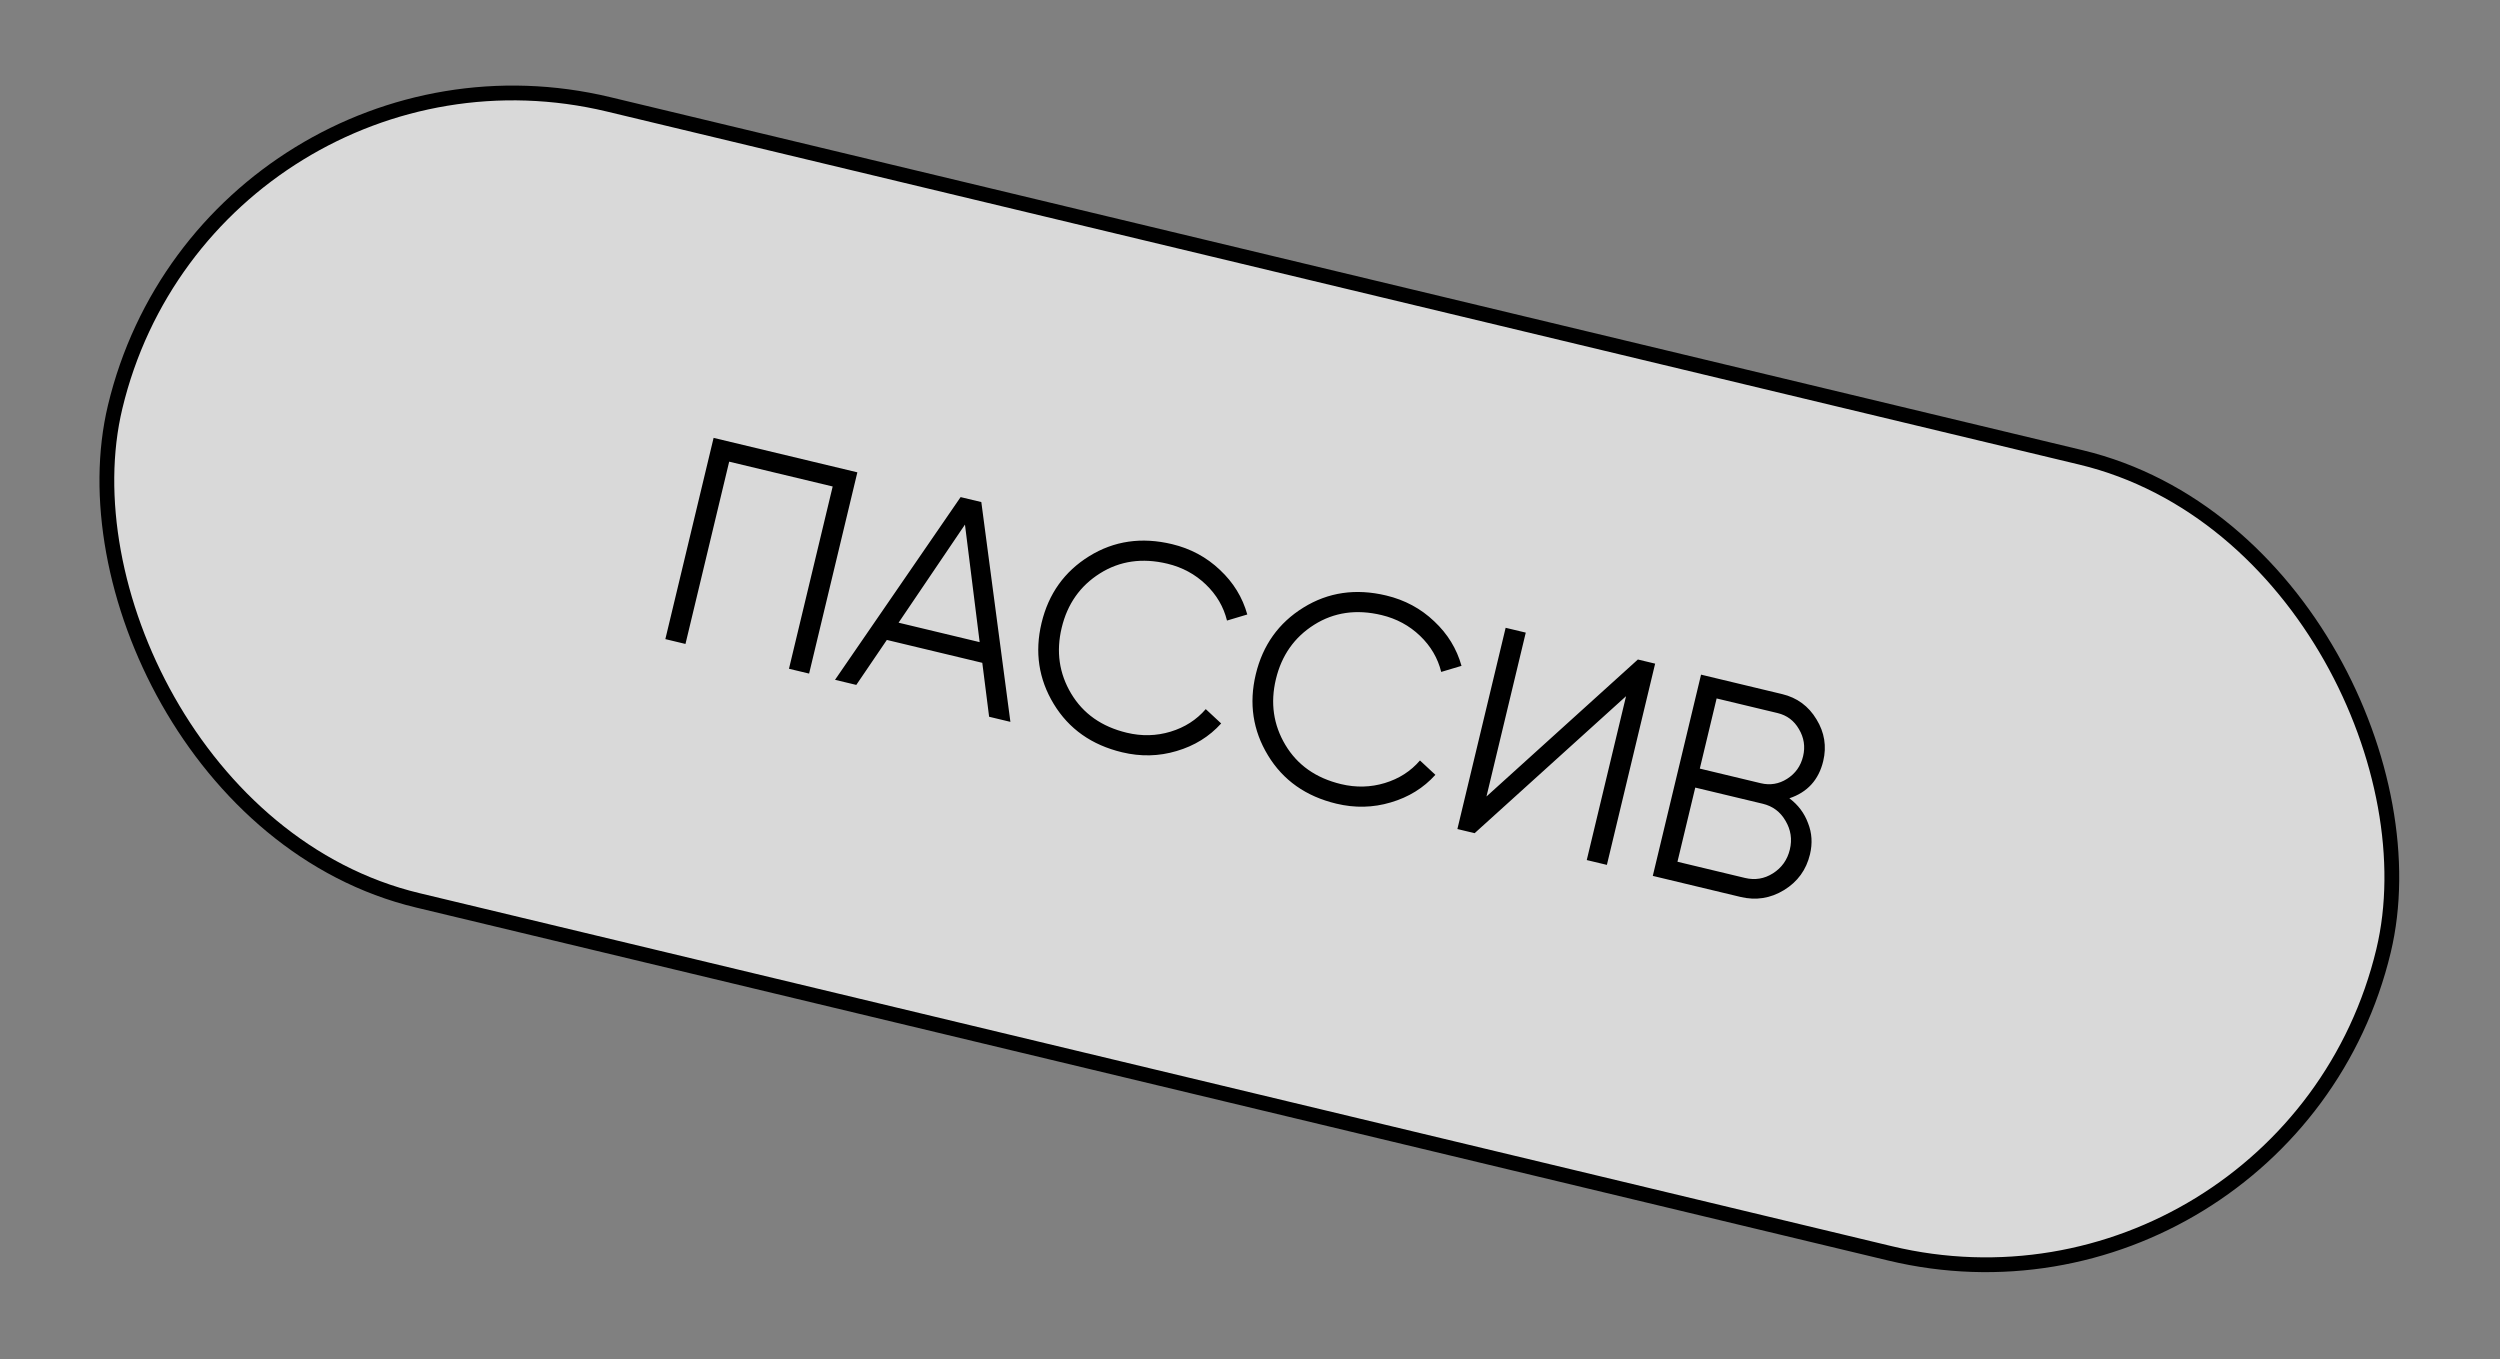
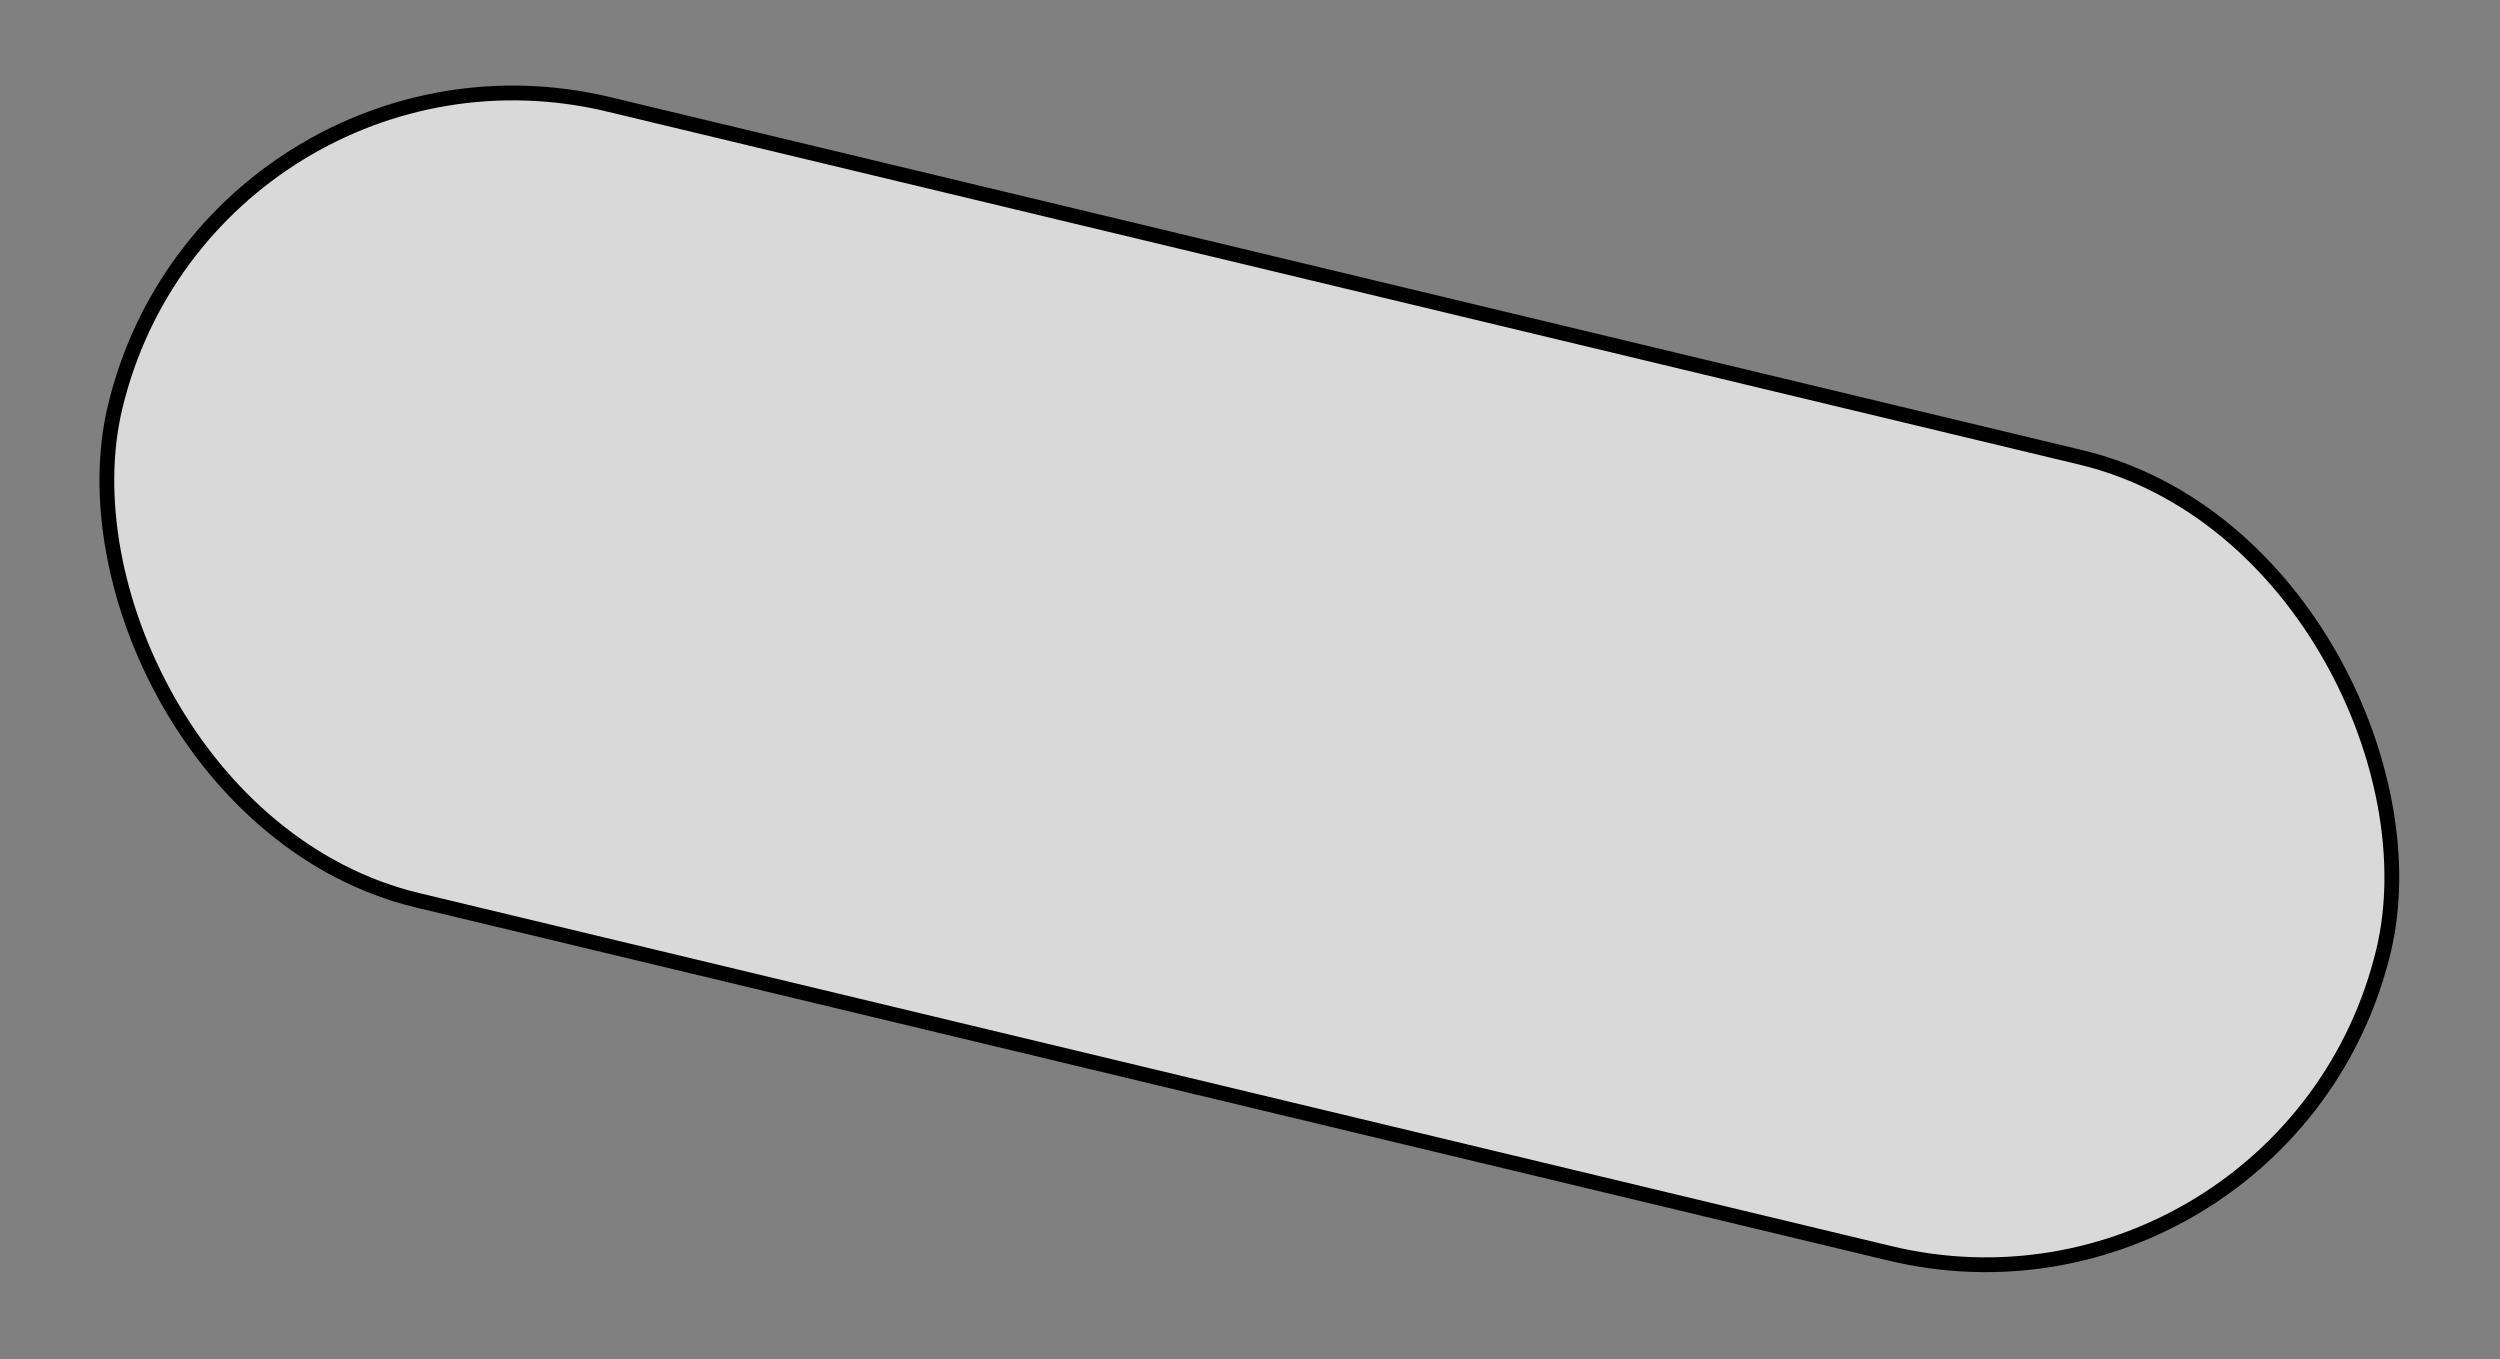
<svg xmlns="http://www.w3.org/2000/svg" width="195" height="106" viewBox="0 0 195 106" fill="none">
  <rect x="0" y="0" width="195" height="106" fill="#808080" stroke="none" />
  <rect x="16.426" y="0.695" width="181.949" height="63.847" rx="31.924" transform="rotate(13.484 16.426 0.695)" fill="white" fill-opacity="0.7" stroke="black" stroke-width="1.153" />
-   <path d="M66.874 36.842L63.11 52.54L61.54 52.163L64.949 37.946L56.876 36.01L53.467 50.228L51.897 49.851L55.661 34.154L66.874 36.842ZM77.151 55.907L76.619 51.7L69.174 49.915L66.791 53.423L65.132 53.025L74.928 38.774L76.543 39.161L78.811 56.305L77.151 55.907ZM70.089 48.569L76.413 50.086L75.267 40.918L70.089 48.569ZM87.526 58.679C85.148 58.109 83.371 56.853 82.192 54.91C81.014 52.968 80.697 50.86 81.242 48.588C81.787 46.315 83.025 44.581 84.956 43.384C86.888 42.187 89.042 41.873 91.419 42.443C92.869 42.791 94.115 43.462 95.158 44.455C96.204 45.433 96.914 46.591 97.289 47.93L95.705 48.404C95.441 47.329 94.891 46.391 94.055 45.589C93.22 44.788 92.219 44.248 91.053 43.968C89.095 43.499 87.343 43.751 85.797 44.724C84.251 45.697 83.256 47.11 82.812 48.964C82.367 50.818 82.613 52.529 83.549 54.097C84.486 55.666 85.933 56.685 87.891 57.154C89.057 57.434 90.194 57.406 91.302 57.071C92.41 56.736 93.326 56.149 94.049 55.311L95.251 56.429C94.325 57.456 93.164 58.174 91.77 58.582C90.391 58.995 88.976 59.027 87.526 58.679ZM104.235 62.686C101.858 62.116 100.08 60.86 98.902 58.917C97.723 56.974 97.407 54.867 97.951 52.594C98.496 50.322 99.734 48.587 101.666 47.391C103.597 46.194 105.751 45.88 108.128 46.45C109.578 46.798 110.825 47.468 111.867 48.461C112.913 49.439 113.623 50.598 113.998 51.937L112.414 52.41C112.15 51.335 111.6 50.397 110.765 49.596C109.929 48.795 108.929 48.255 107.762 47.975C105.804 47.505 104.052 47.757 102.506 48.73C100.961 49.704 99.966 51.117 99.521 52.971C99.077 54.825 99.323 56.536 100.259 58.104C101.195 59.672 102.642 60.691 104.601 61.161C105.767 61.441 106.904 61.413 108.012 61.078C109.12 60.743 110.035 60.156 110.758 59.317L111.96 60.436C111.034 61.463 109.874 62.18 108.479 62.589C107.1 63.001 105.685 63.034 104.235 62.686ZM123.767 67.085L126.832 54.303L115.021 64.988L113.676 64.665L117.44 48.968L119.01 49.344L115.945 62.126L127.755 51.441L129.101 51.764L125.337 67.461L123.767 67.085ZM139.571 62.266C140.254 62.778 140.74 63.424 141.027 64.204C141.333 64.973 141.383 65.784 141.179 66.636C140.889 67.847 140.215 68.776 139.159 69.424C138.102 70.072 136.968 70.251 135.757 69.96L128.918 68.32L132.682 52.622L139.006 54.139C140.172 54.419 141.066 55.075 141.687 56.11C142.312 57.129 142.487 58.215 142.211 59.366C141.859 60.831 140.979 61.798 139.571 62.266ZM138.651 55.619L133.897 54.479L132.585 59.951L137.339 61.091C138.071 61.266 138.755 61.153 139.388 60.752C140.041 60.339 140.458 59.752 140.641 58.989C140.82 58.242 140.713 57.536 140.319 56.873C139.939 56.212 139.383 55.795 138.651 55.619ZM136.112 68.48C136.89 68.666 137.614 68.548 138.285 68.124C138.974 67.688 139.416 67.067 139.609 66.259C139.799 65.467 139.686 64.721 139.269 64.02C138.867 63.323 138.277 62.881 137.5 62.694L132.23 61.431L130.842 67.216L136.112 68.48Z" fill="black" />
</svg>